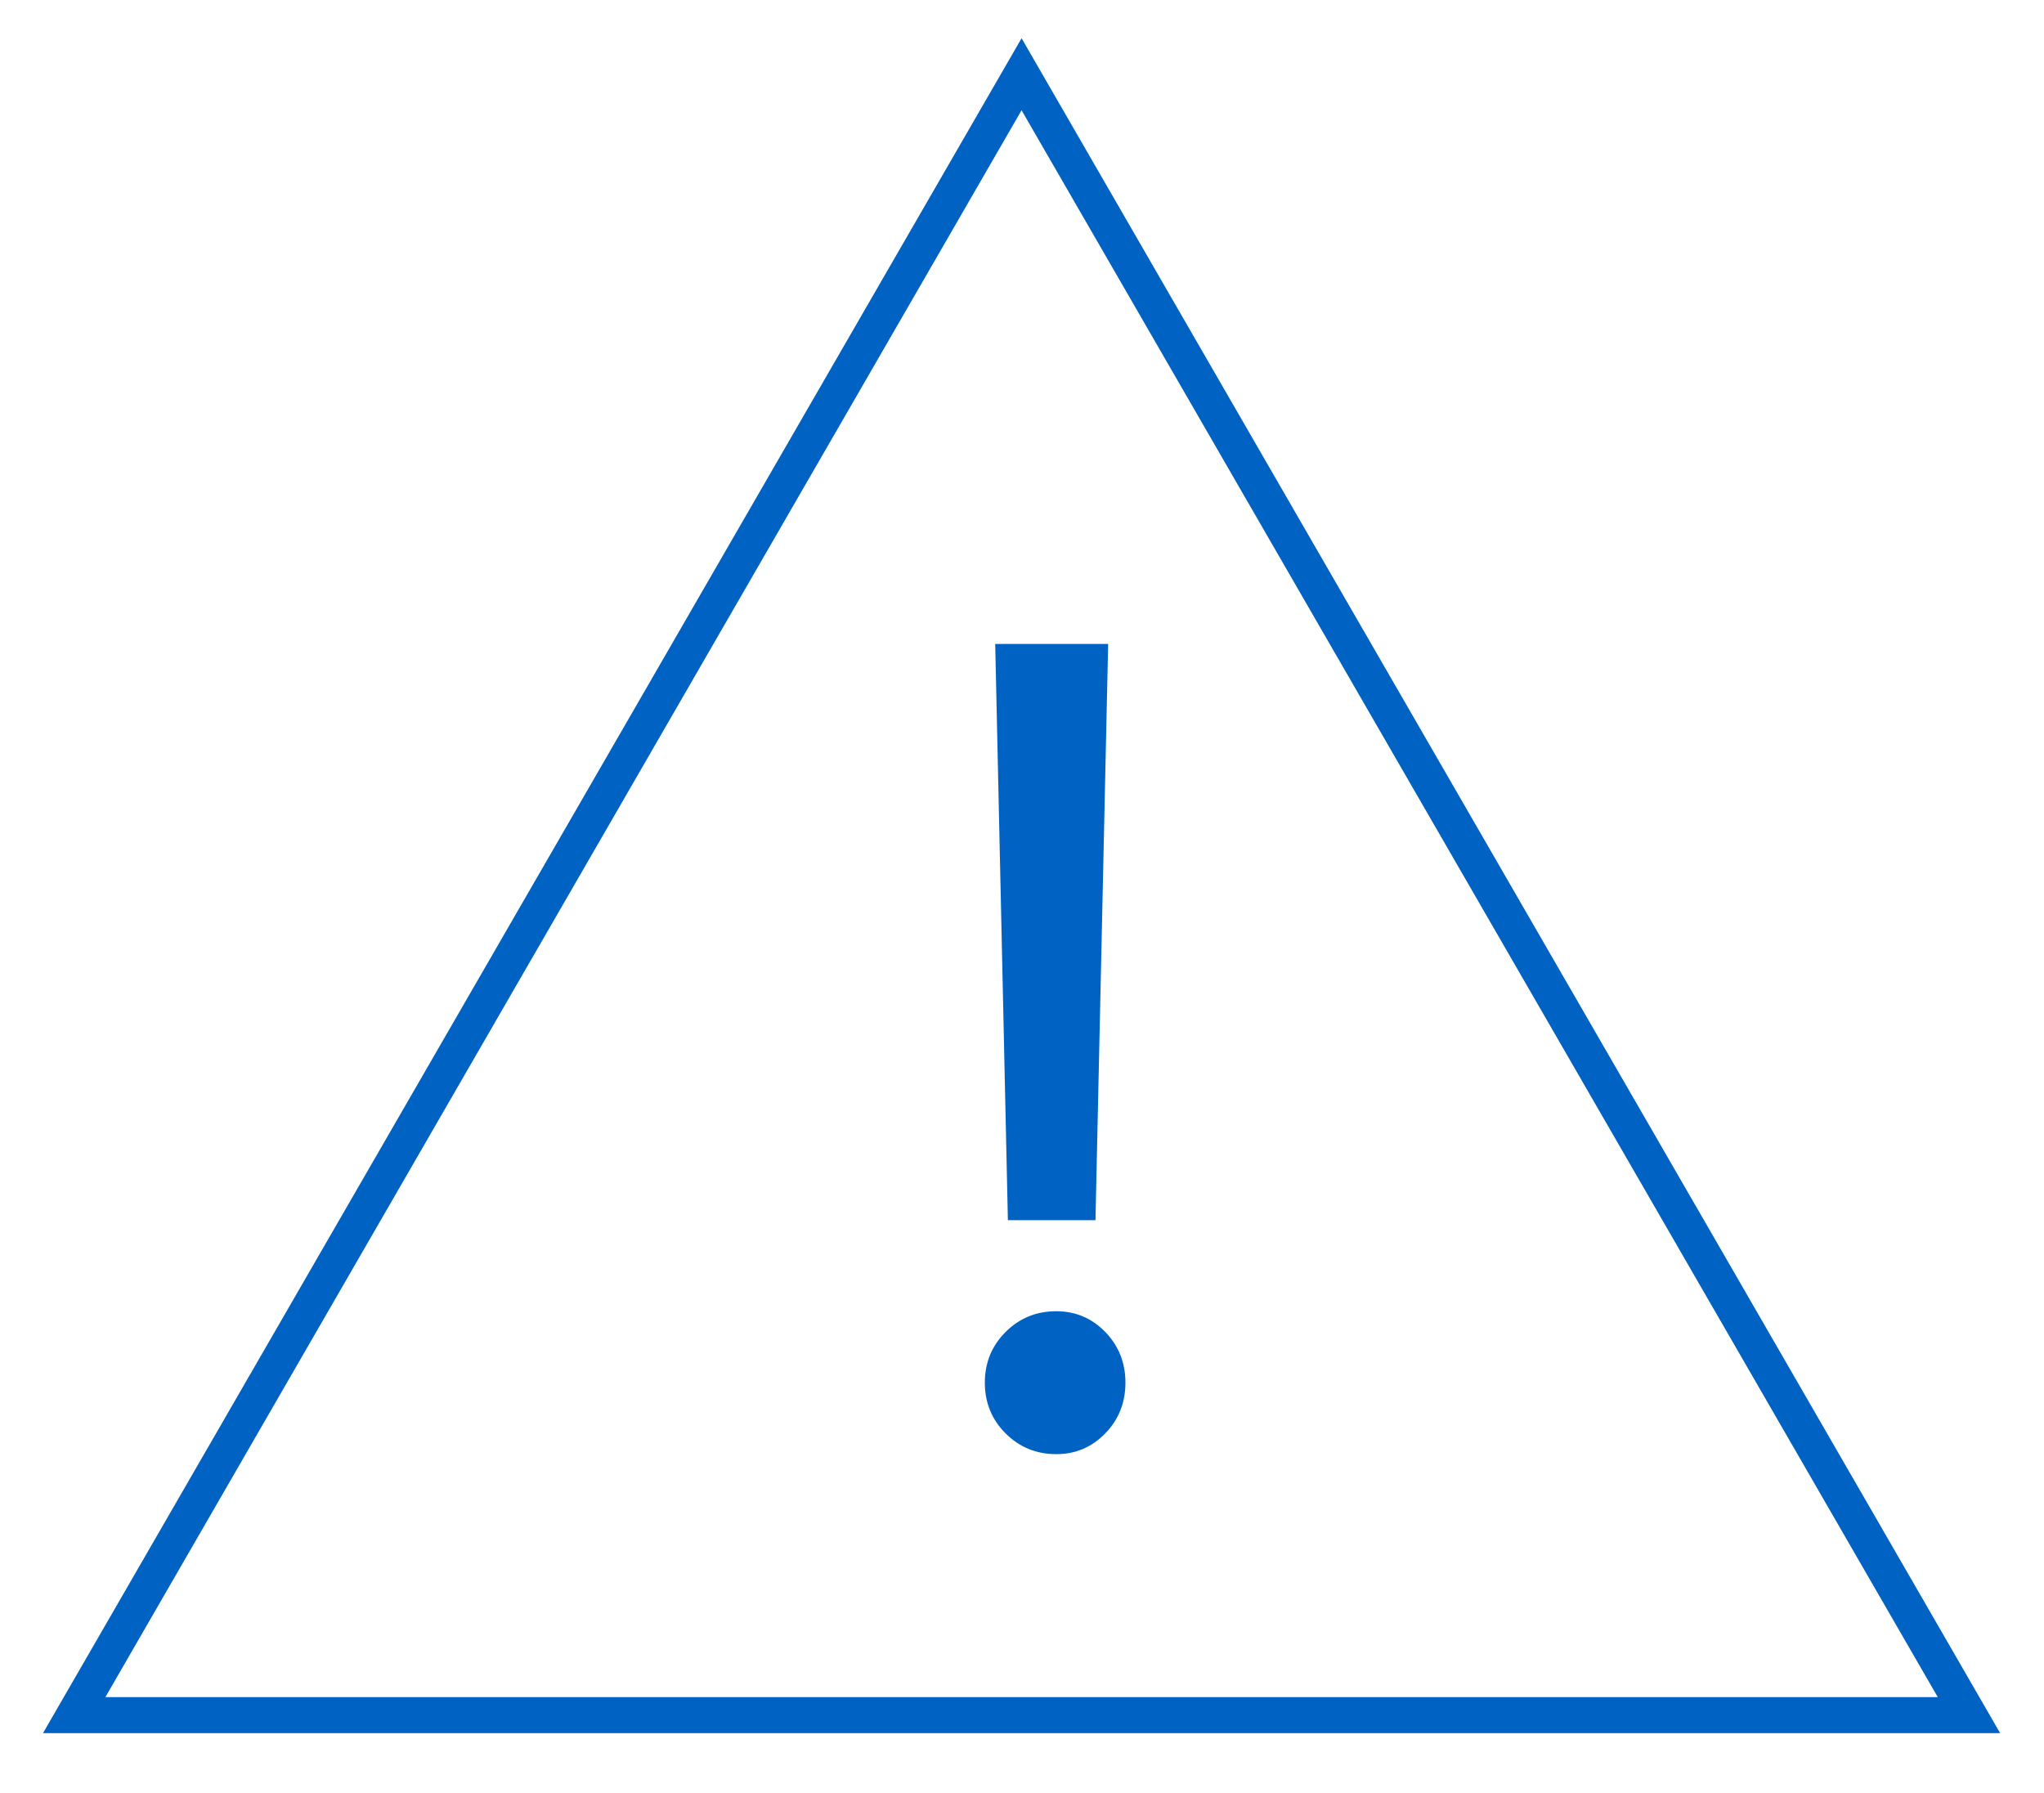
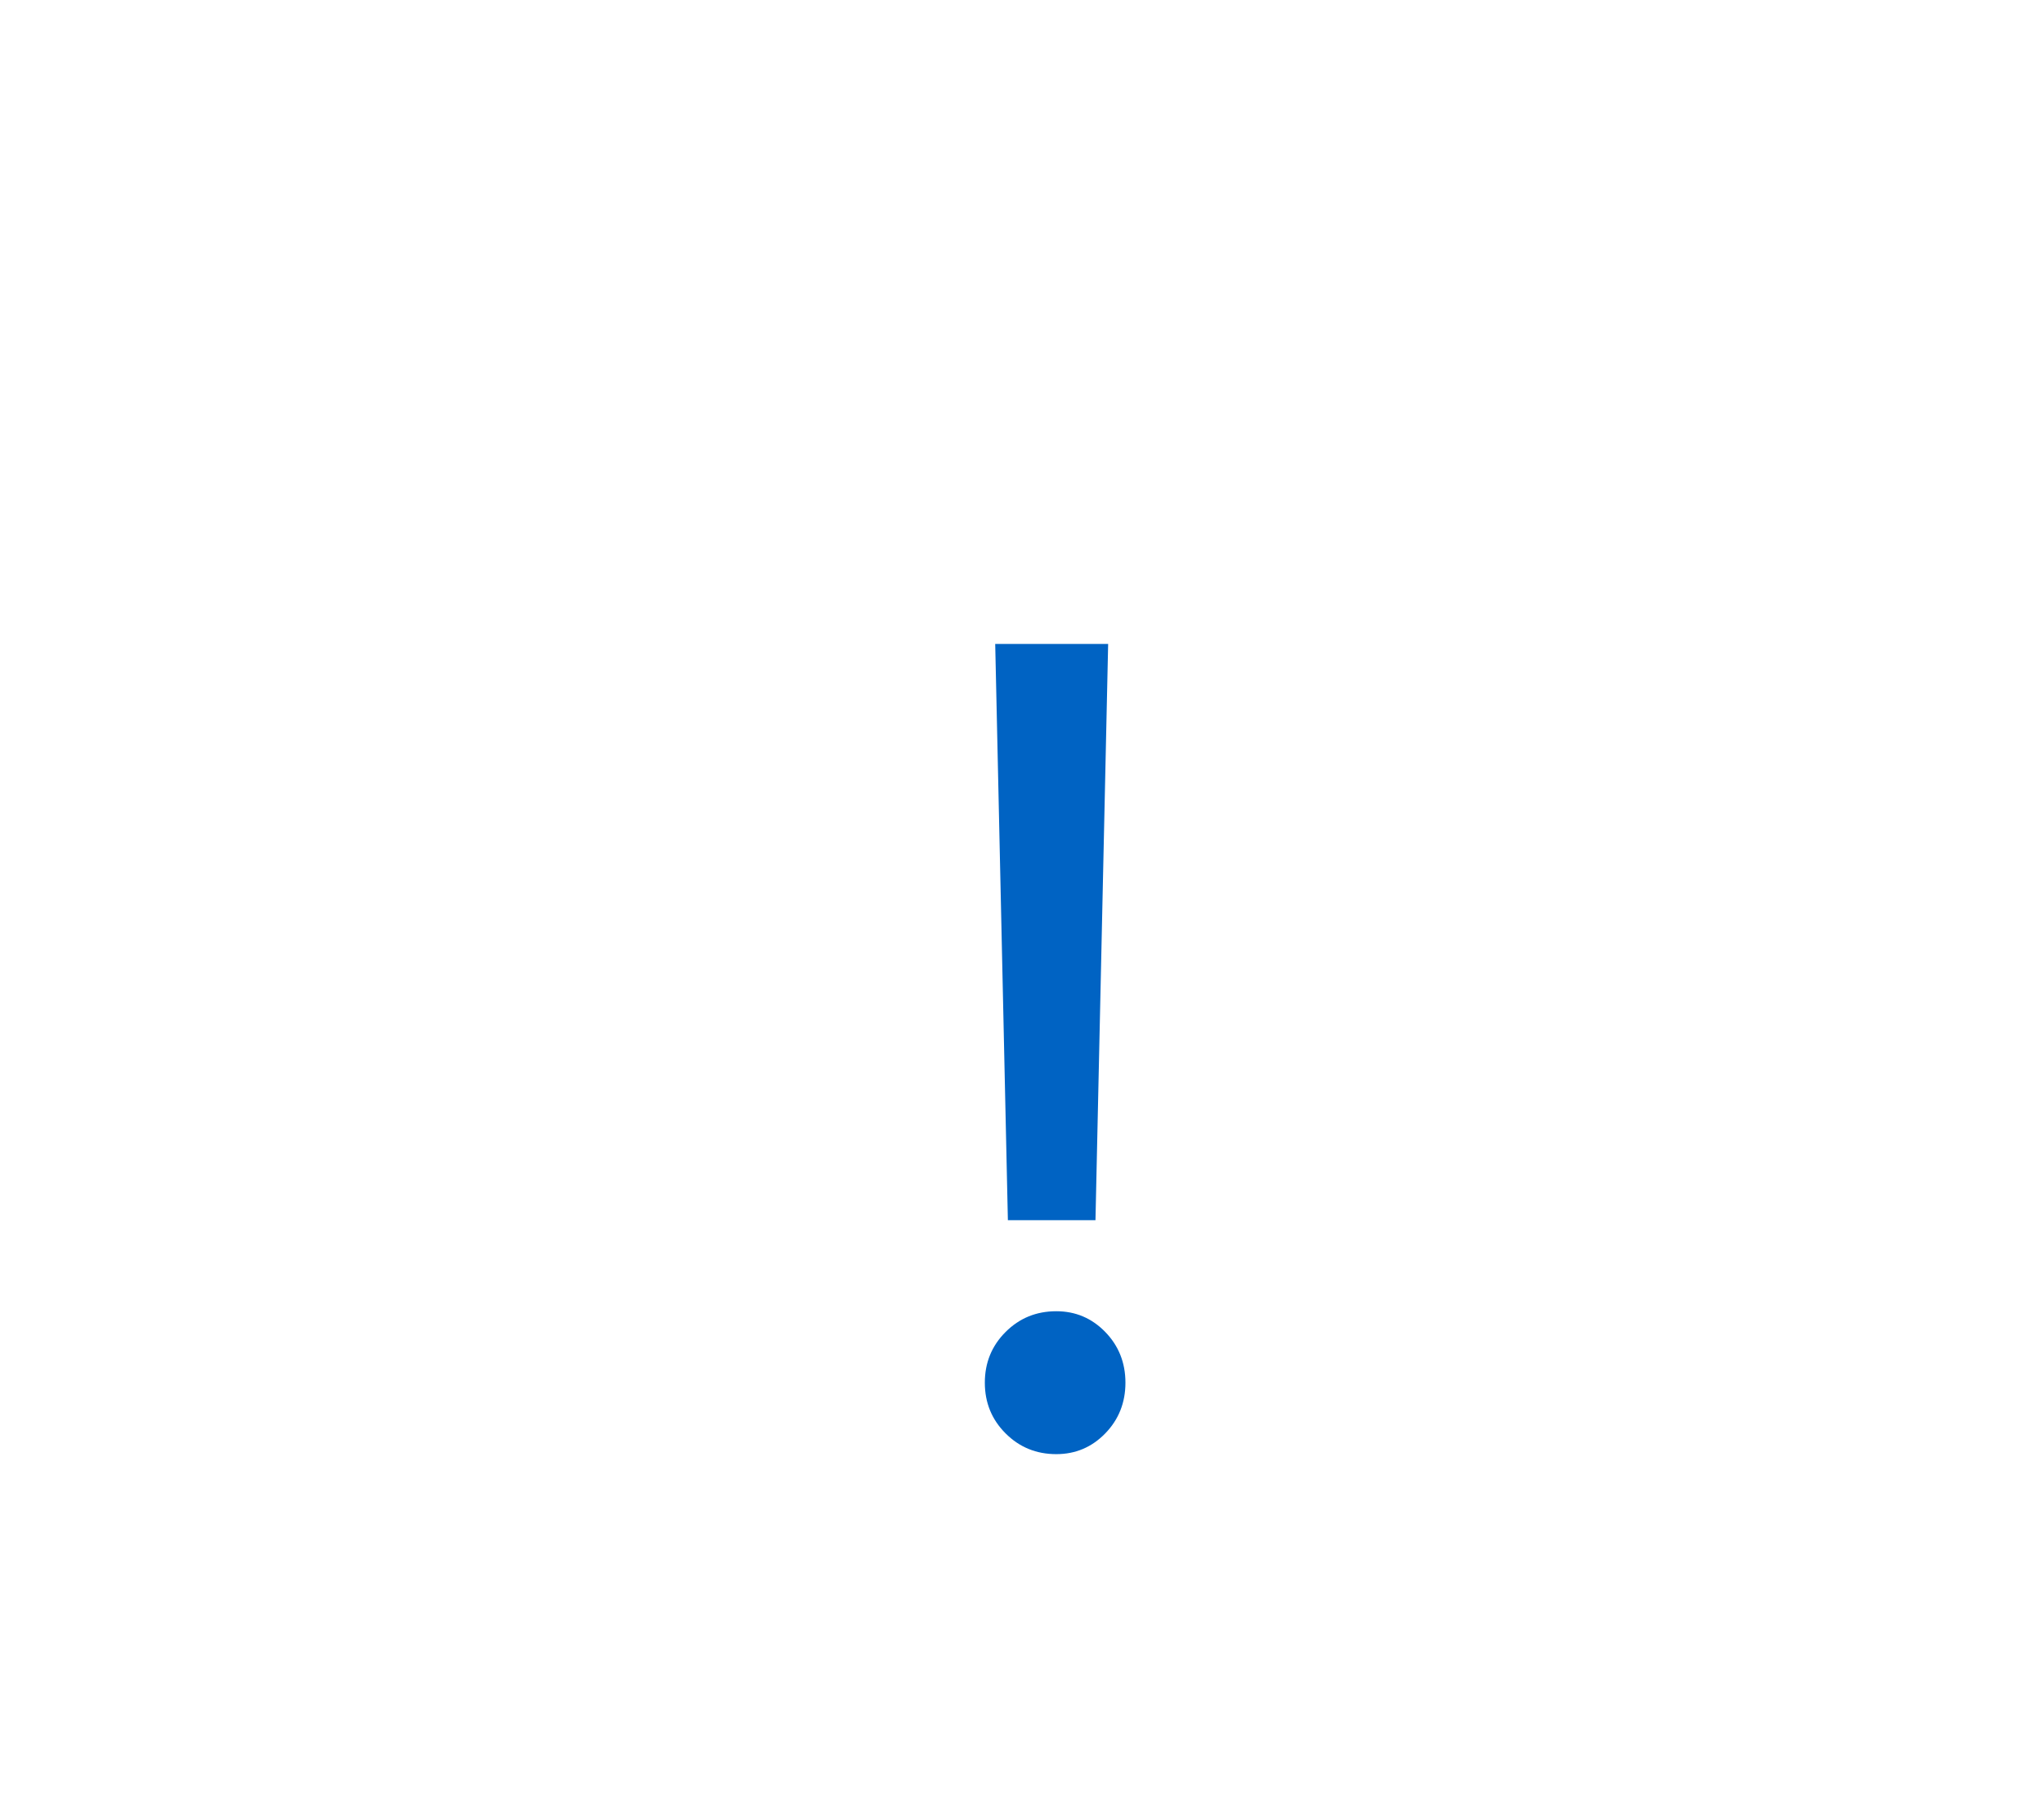
<svg xmlns="http://www.w3.org/2000/svg" width="100%" height="100%" viewBox="0 0 473 415" version="1.1" xml:space="preserve" style="fill-rule:evenodd;clip-rule:evenodd;">
  <g transform="matrix(1,0,0,1,-13455.8,-34806.6)">
    <g transform="matrix(5.556,0,0,5.556,13692.2,35203.5)">
-       <path d="M0,-68.344L-39.459,0L39.459,0L0,-68.344Z" style="fill:none;fill-rule:nonzero;stroke:rgb(0,99,195);stroke-width:1.5px;" />
-     </g>
+       </g>
    <g transform="matrix(5.556,0,0,5.556,13686.1,35143.1)">
      <path d="M0,-33.744L0.528,-9.744L4.176,-9.744L4.704,-33.744L0,-33.744ZM2.544,0C3.344,0 4.024,-0.288 4.584,-0.864C5.143,-1.44 5.424,-2.143 5.424,-2.976C5.424,-3.808 5.143,-4.512 4.584,-5.088C4.024,-5.664 3.344,-5.952 2.544,-5.952C1.711,-5.952 1.008,-5.664 0.432,-5.088C-0.144,-4.512 -0.432,-3.808 -0.432,-2.976C-0.432,-2.143 -0.144,-1.44 0.432,-0.864C1.008,-0.288 1.711,0 2.544,0" style="fill:rgb(0,99,195);fill-rule:nonzero;" />
    </g>
  </g>
</svg>